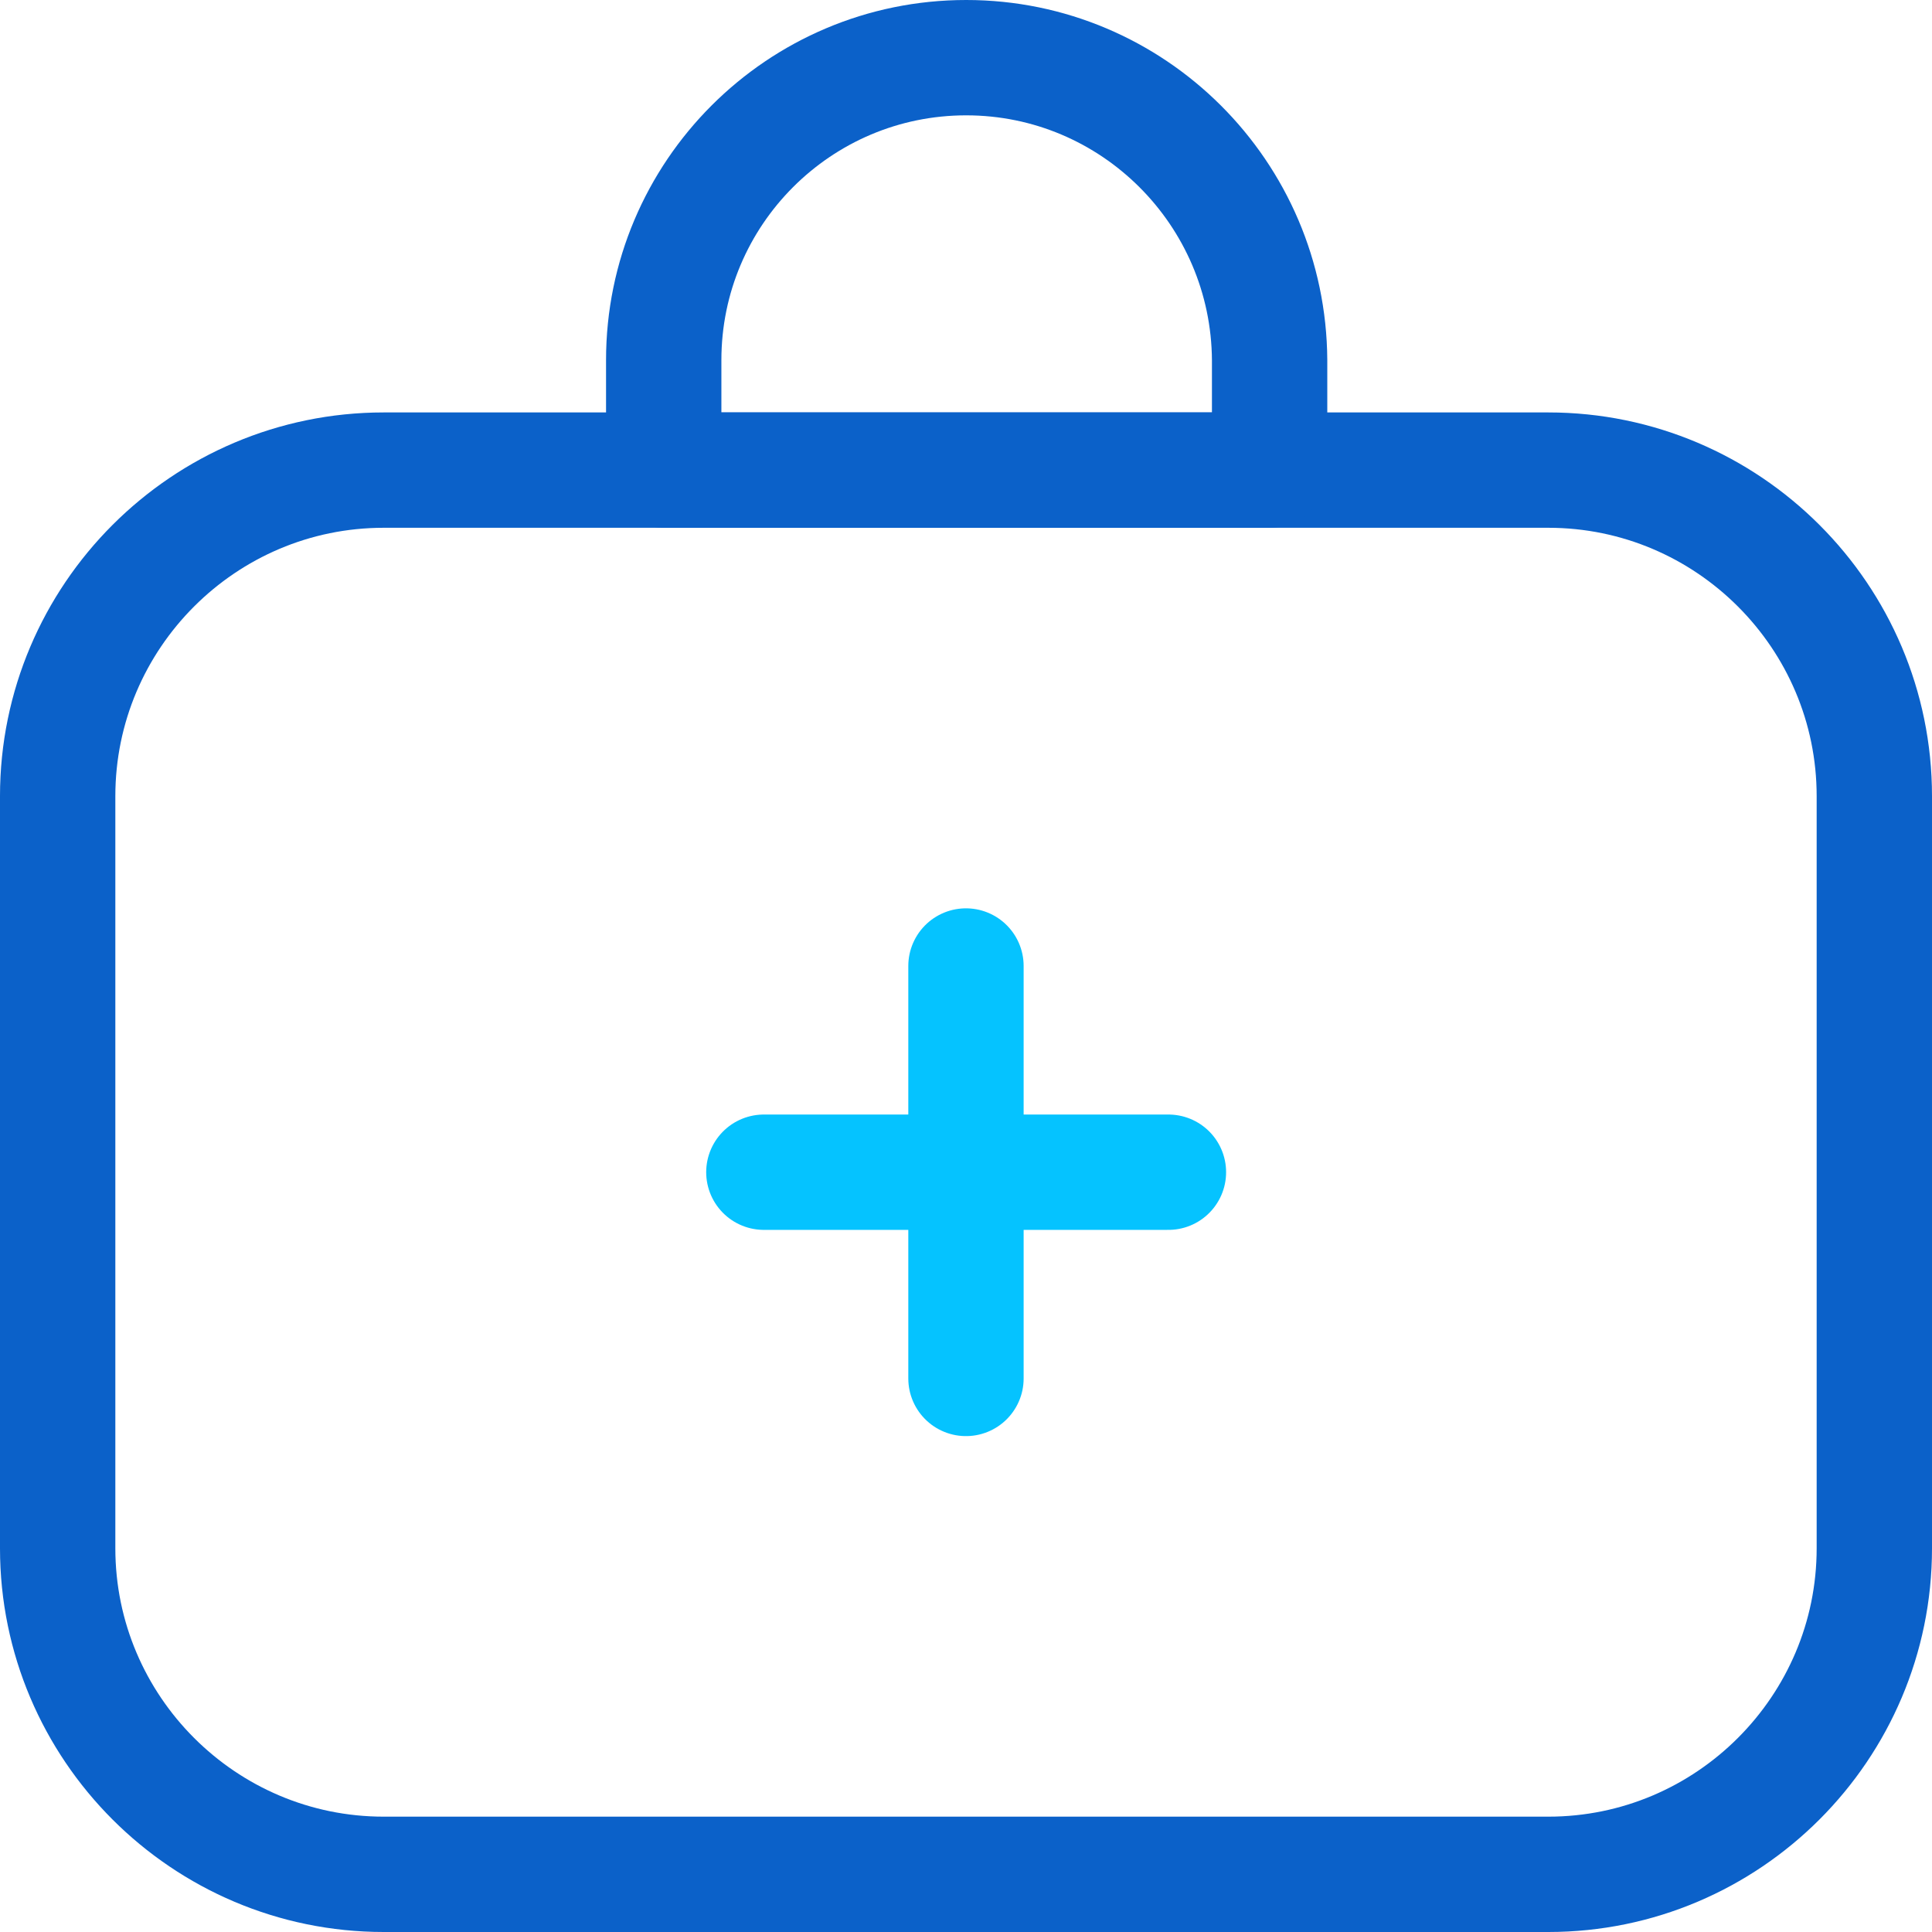
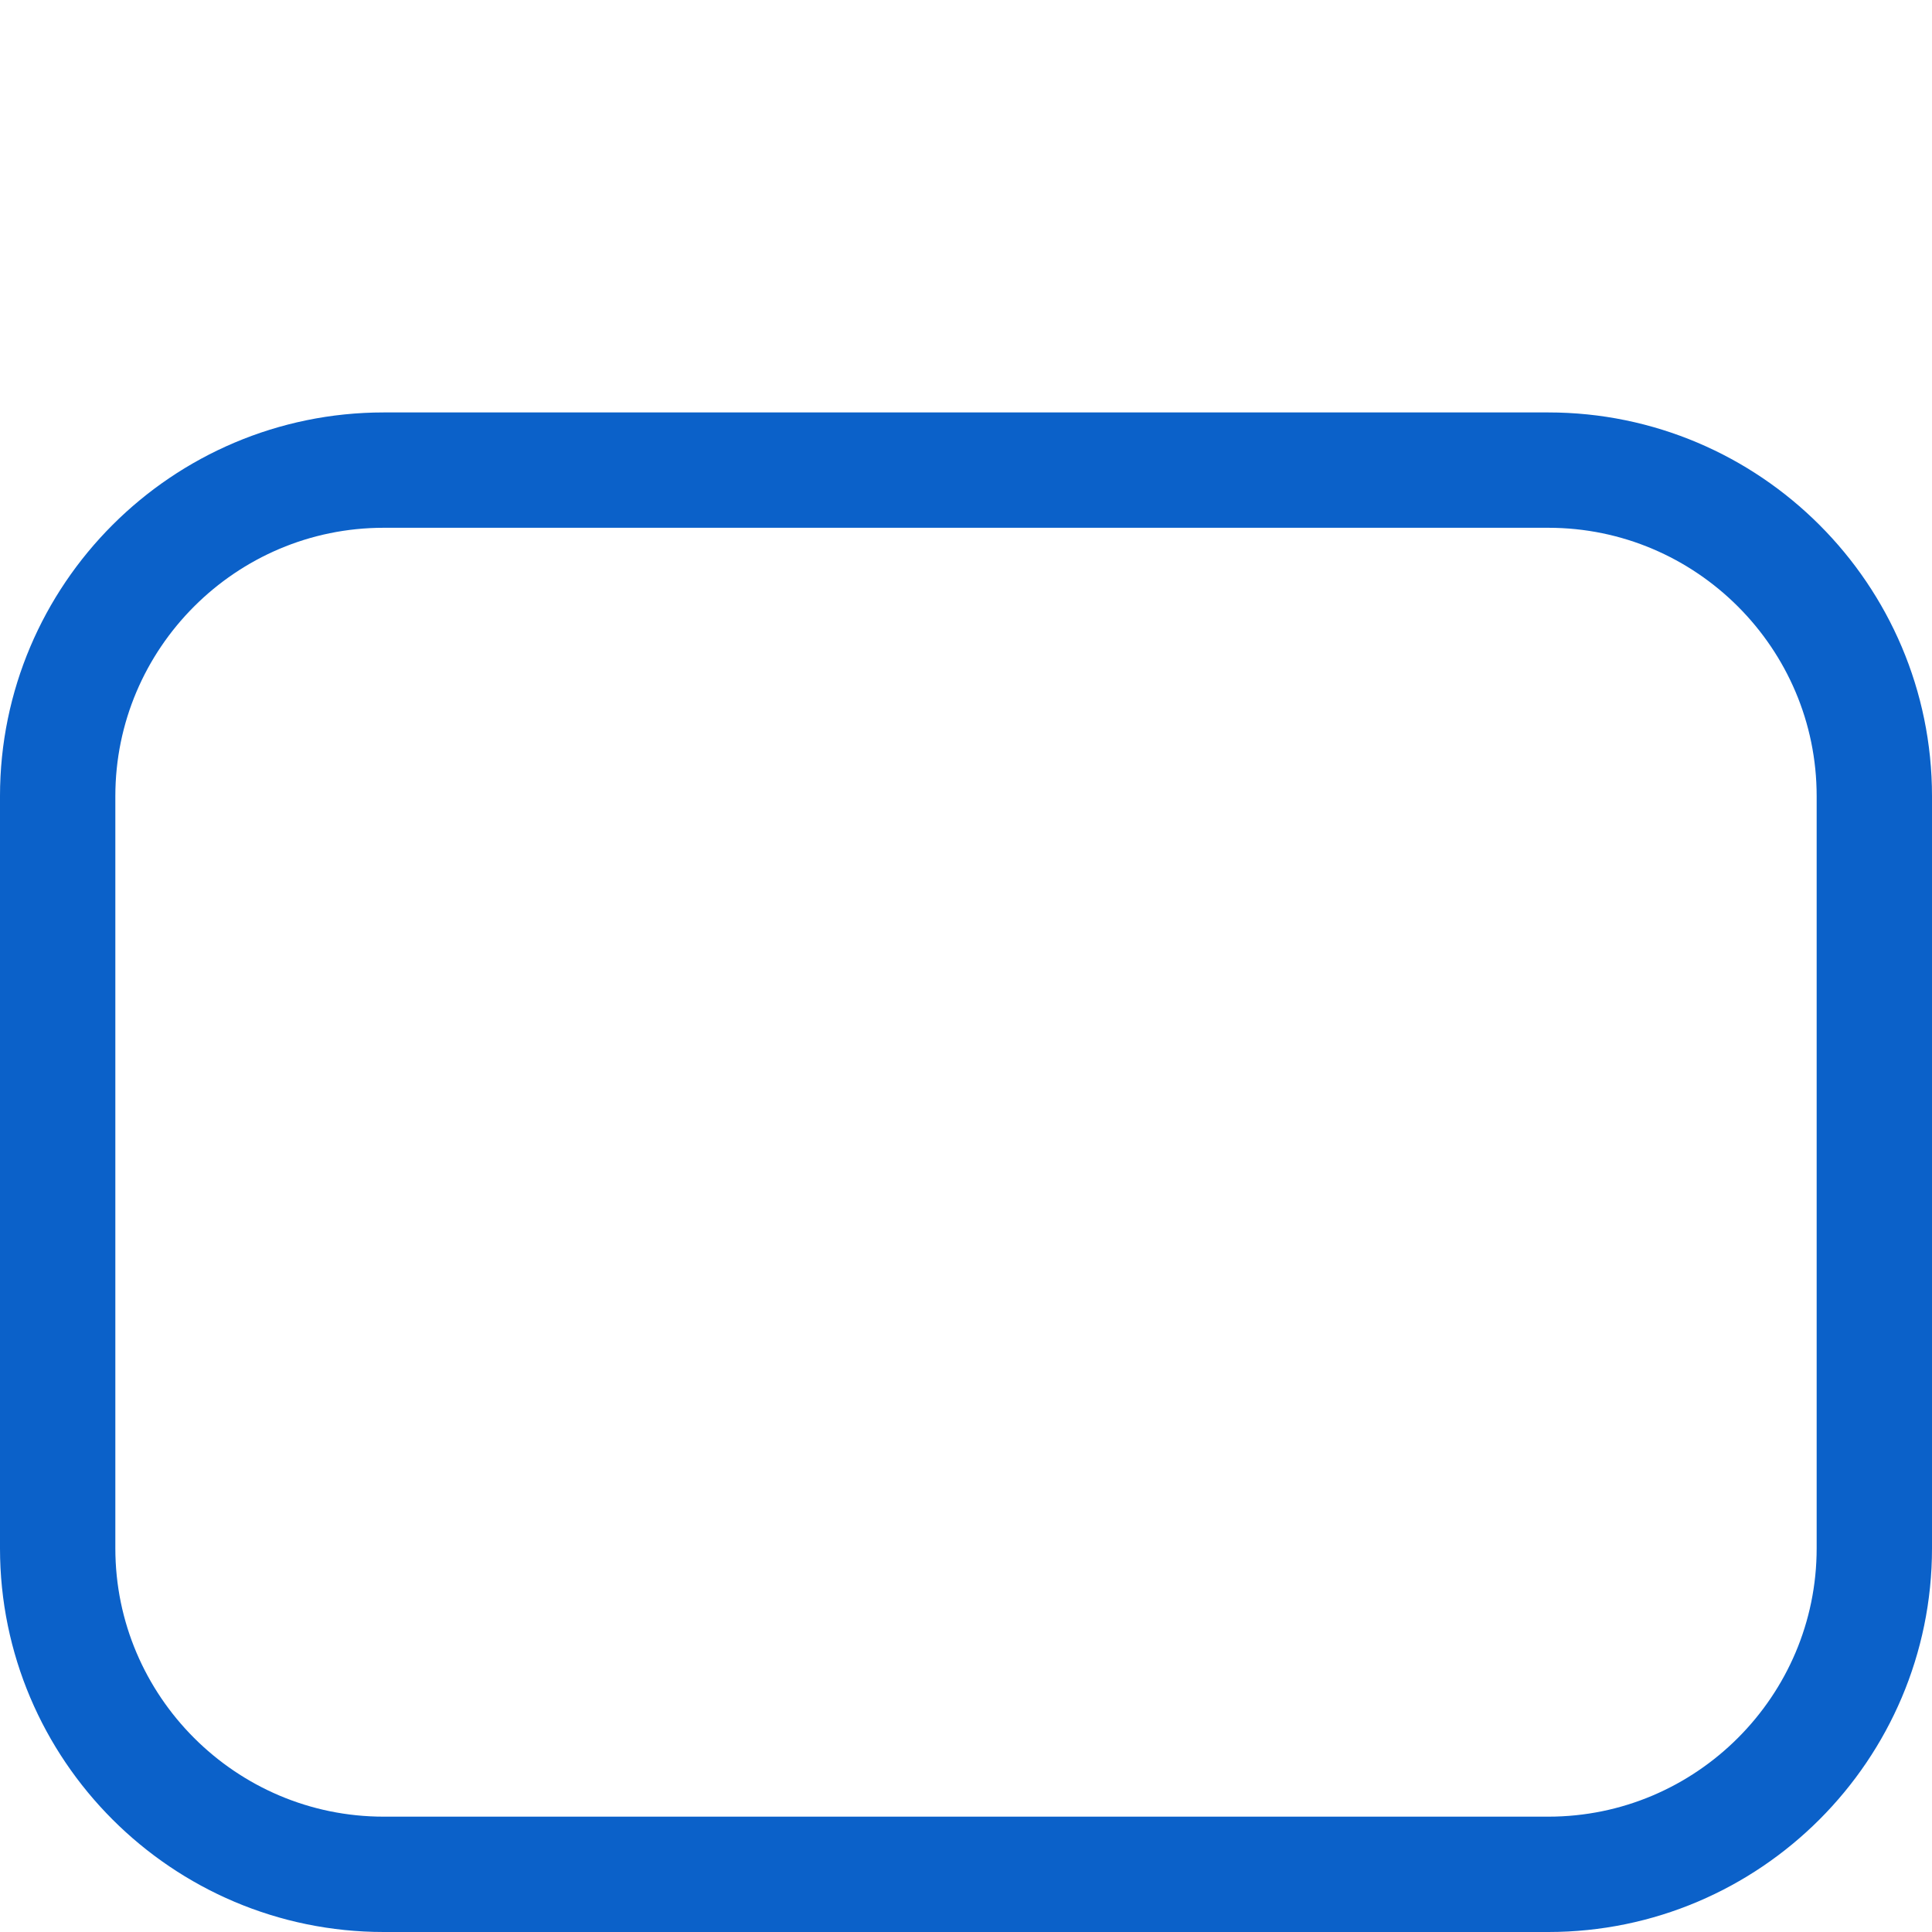
<svg xmlns="http://www.w3.org/2000/svg" width="67" height="67" viewBox="0 0 67 67" fill="none">
  <path d="M53.694 16.303H13.306C7.074 16.303 2 21.377 2 27.609V53.694C2 59.926 7.074 65 13.306 65H53.694C59.926 65 65 59.926 65 53.694V27.609C65 21.377 59.926 16.303 53.694 16.303Z" stroke="#0B61C9" stroke-width="4" stroke-linecap="round" stroke-linejoin="round" />
-   <path d="M33.499 33.5V47.803" stroke="#05C3FF" stroke-width="4" stroke-linecap="round" stroke-linejoin="round" />
-   <path d="M40.52 40.651H26.49" stroke="#05C3FF" stroke-width="4" stroke-linecap="round" stroke-linejoin="round" />
-   <path d="M33.506 2C27.717 2 23.017 6.699 23.017 12.489V16.303H44.029V12.489C43.995 6.699 39.295 2 33.506 2Z" stroke="#0B61C9" stroke-width="4" stroke-linecap="round" stroke-linejoin="round" />
</svg>